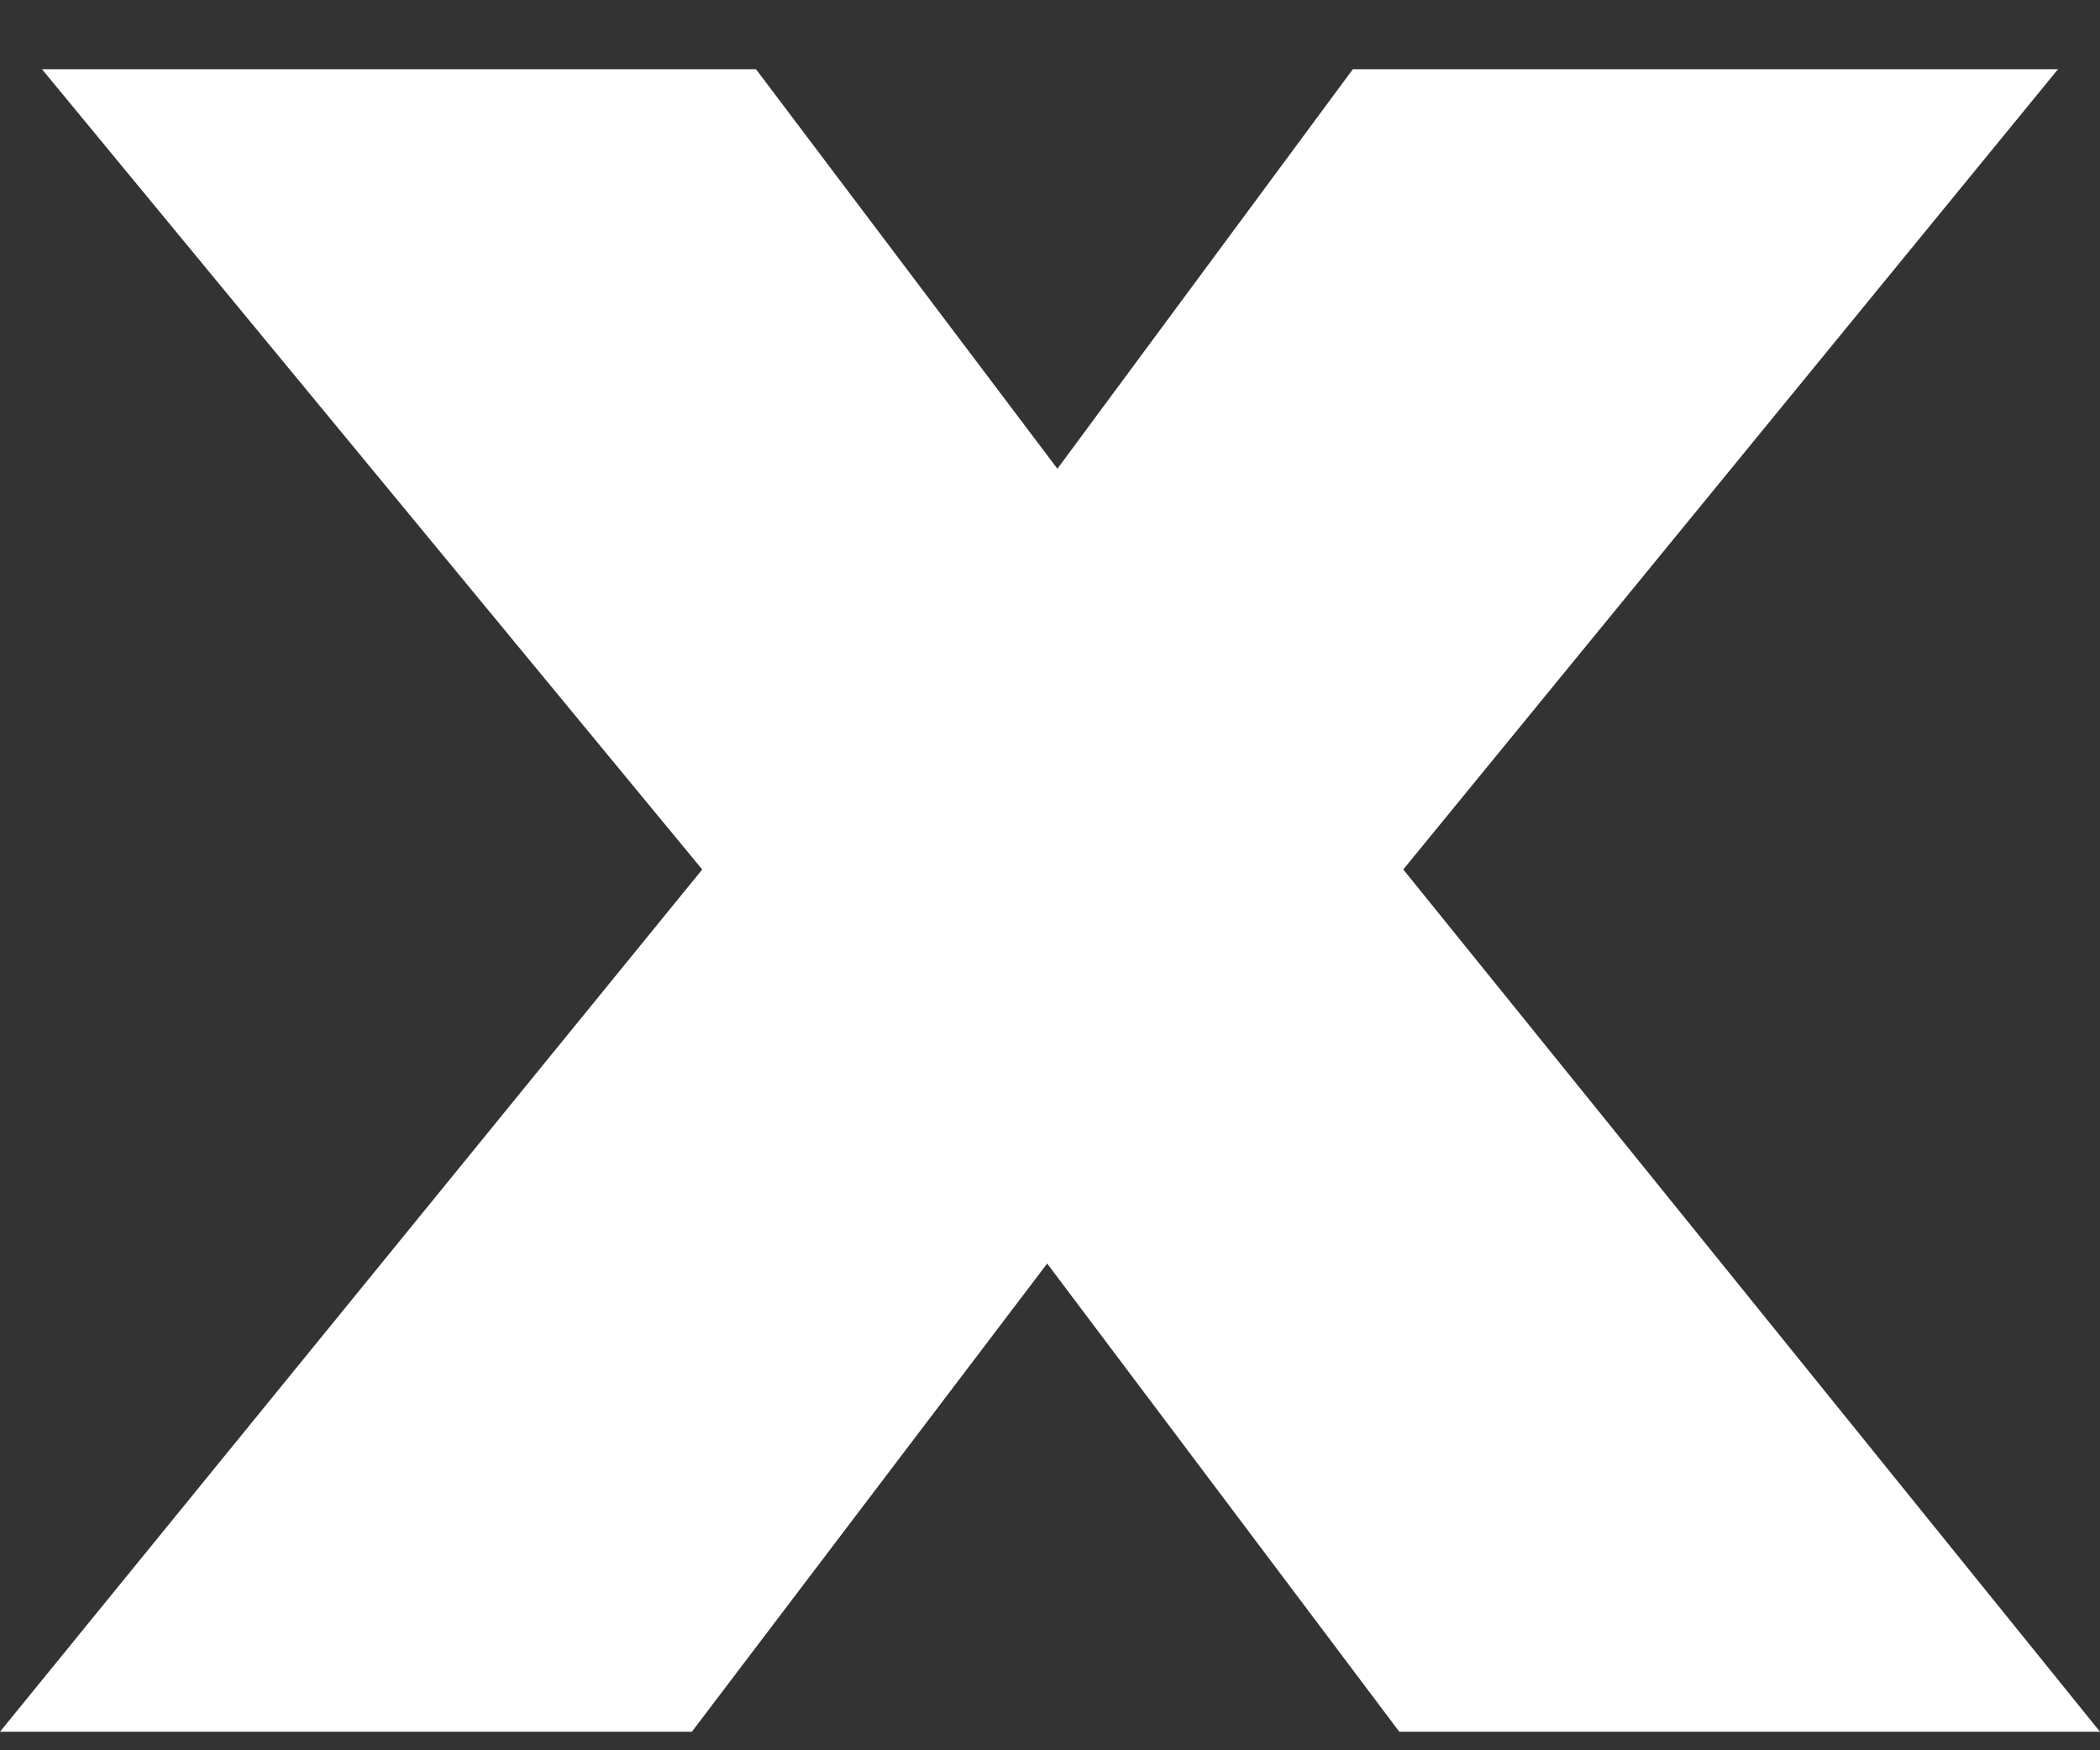
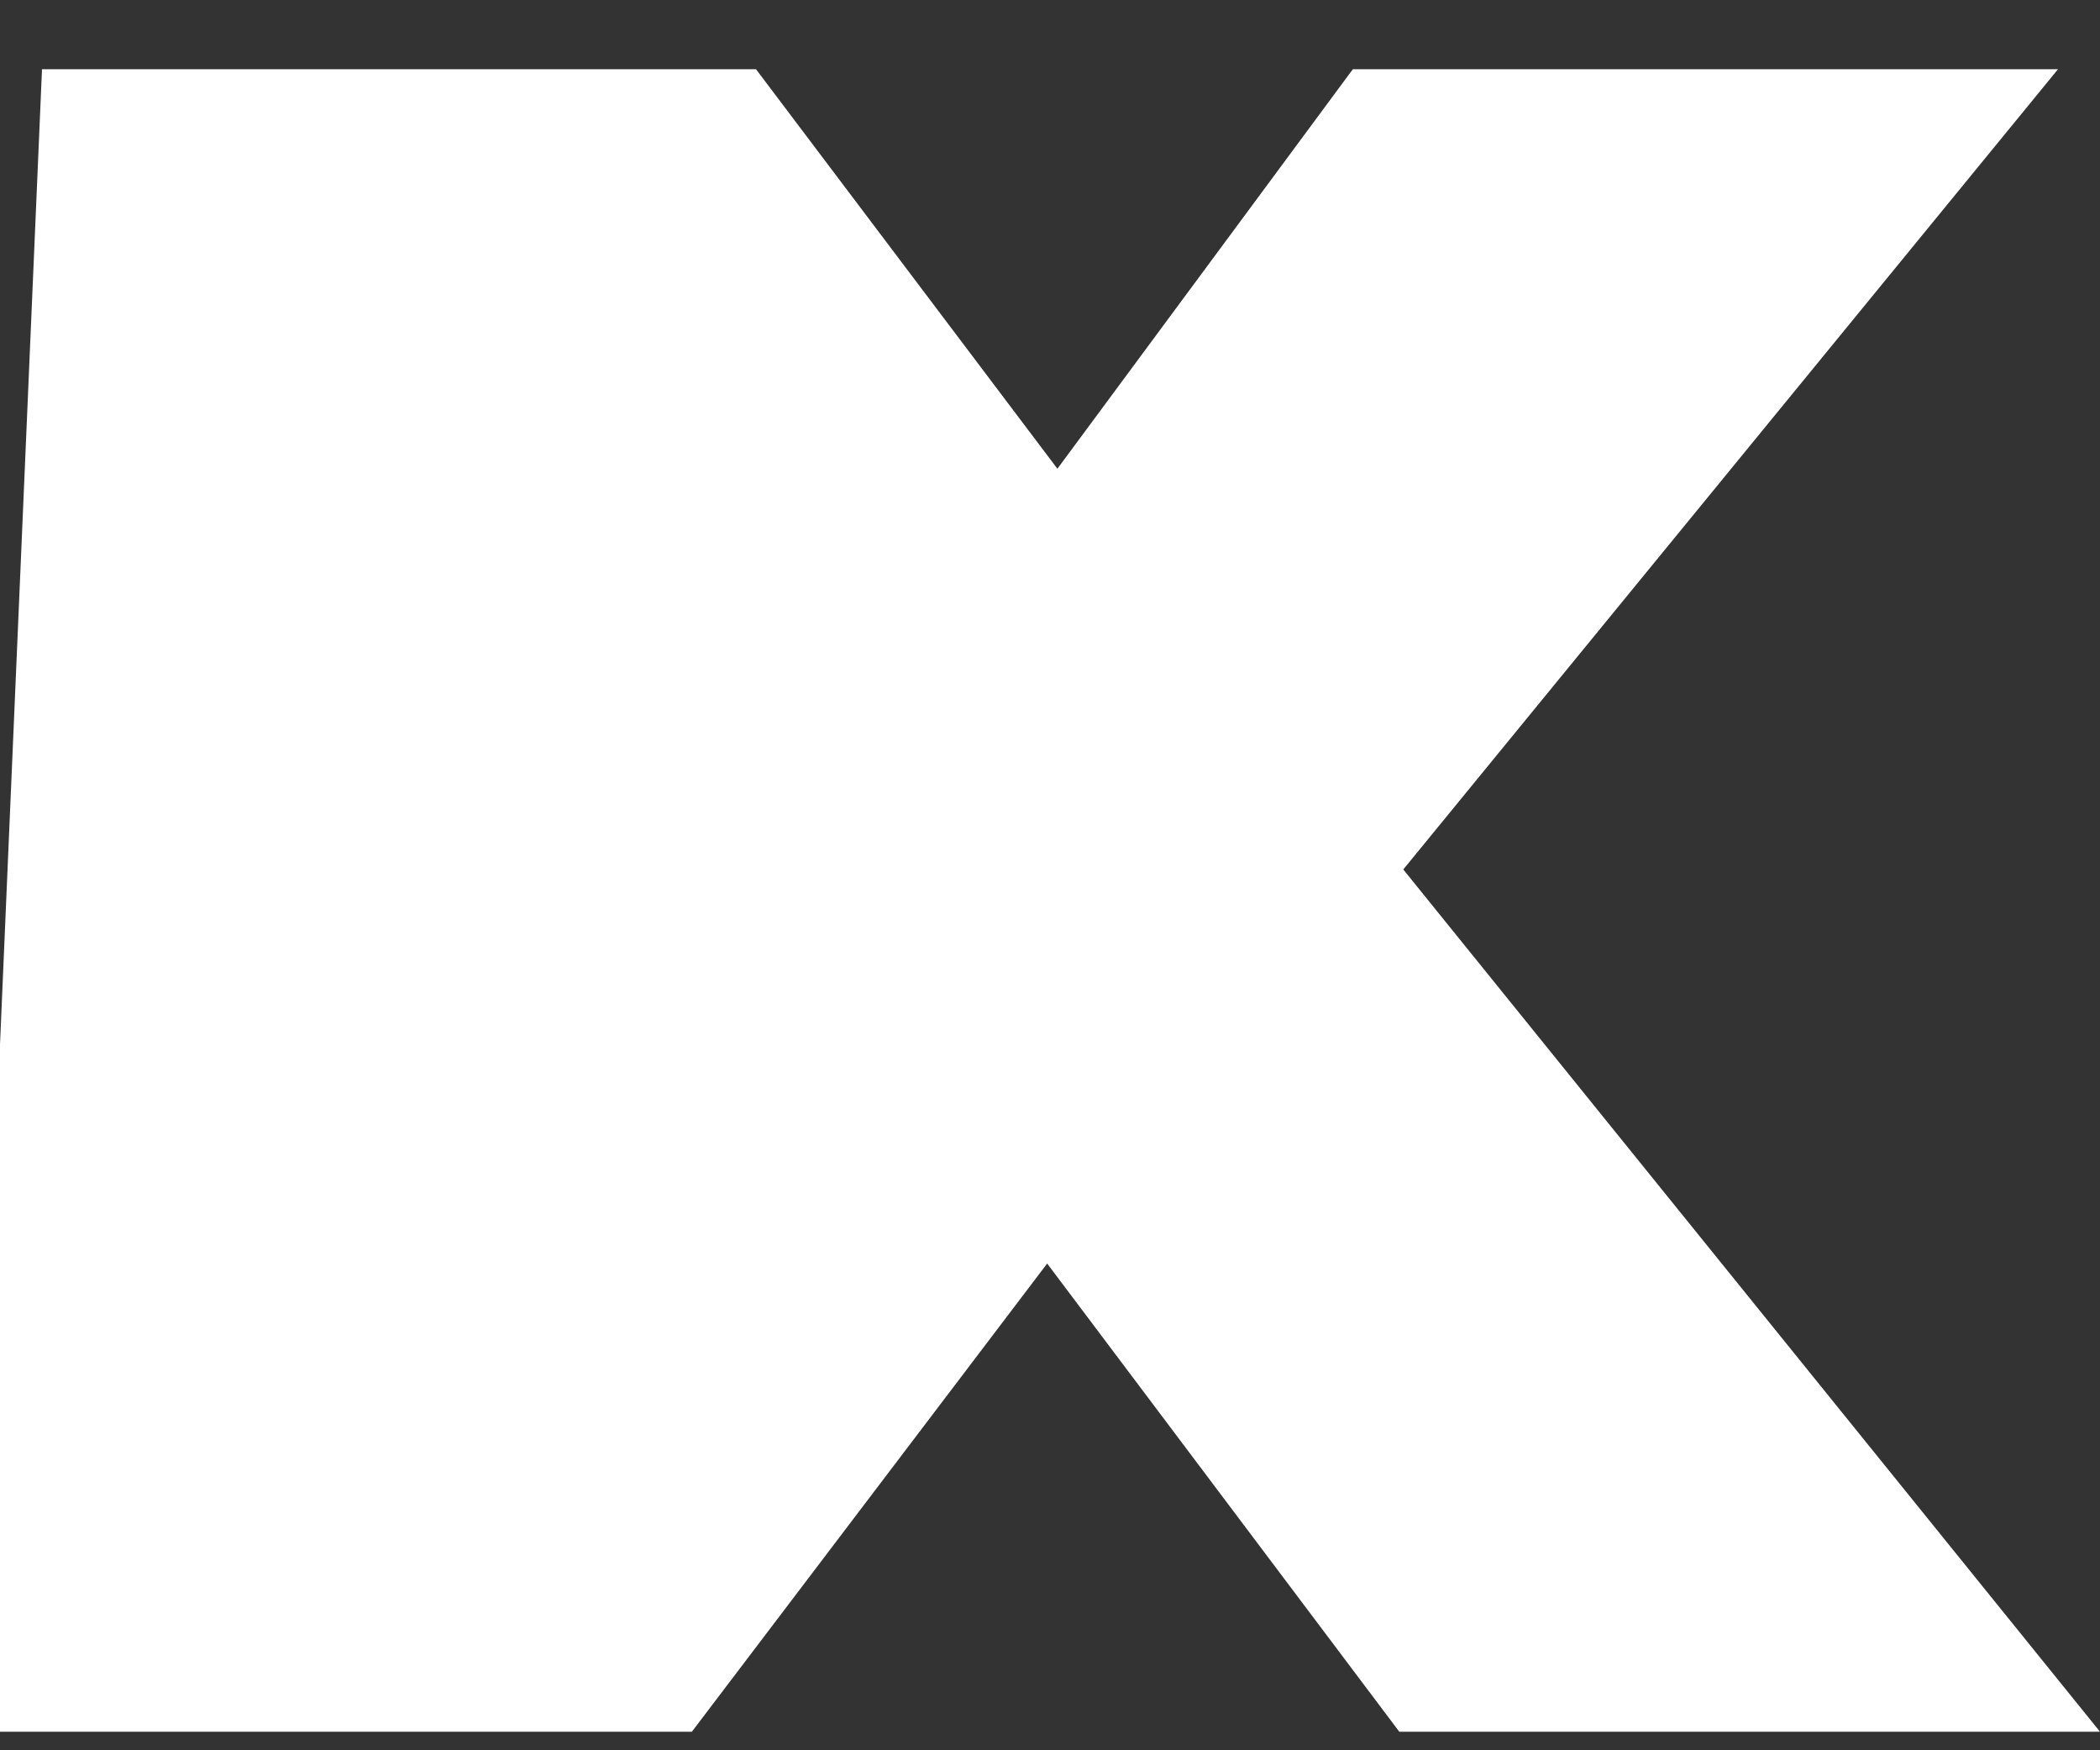
<svg xmlns="http://www.w3.org/2000/svg" width="24" height="20" viewBox="0 0 24 20" fill="none">
  <rect x="0" y="0" width="24" height="20" fill="#333333" stroke="none" />
-   <path d="M14.4 11.936V7.909L24 19.788H15.992L10.333 12.265H13.617L7.907 19.788H0L9.676 7.909V11.936L0.48 0.791H8.64L13.743 7.554H10.459L15.461 0.791H23.52L14.4 11.936Z" fill="white" />
+   <path d="M14.4 11.936V7.909L24 19.788H15.992L10.333 12.265H13.617L7.907 19.788H0V11.936L0.48 0.791H8.64L13.743 7.554H10.459L15.461 0.791H23.52L14.4 11.936Z" fill="white" />
</svg>